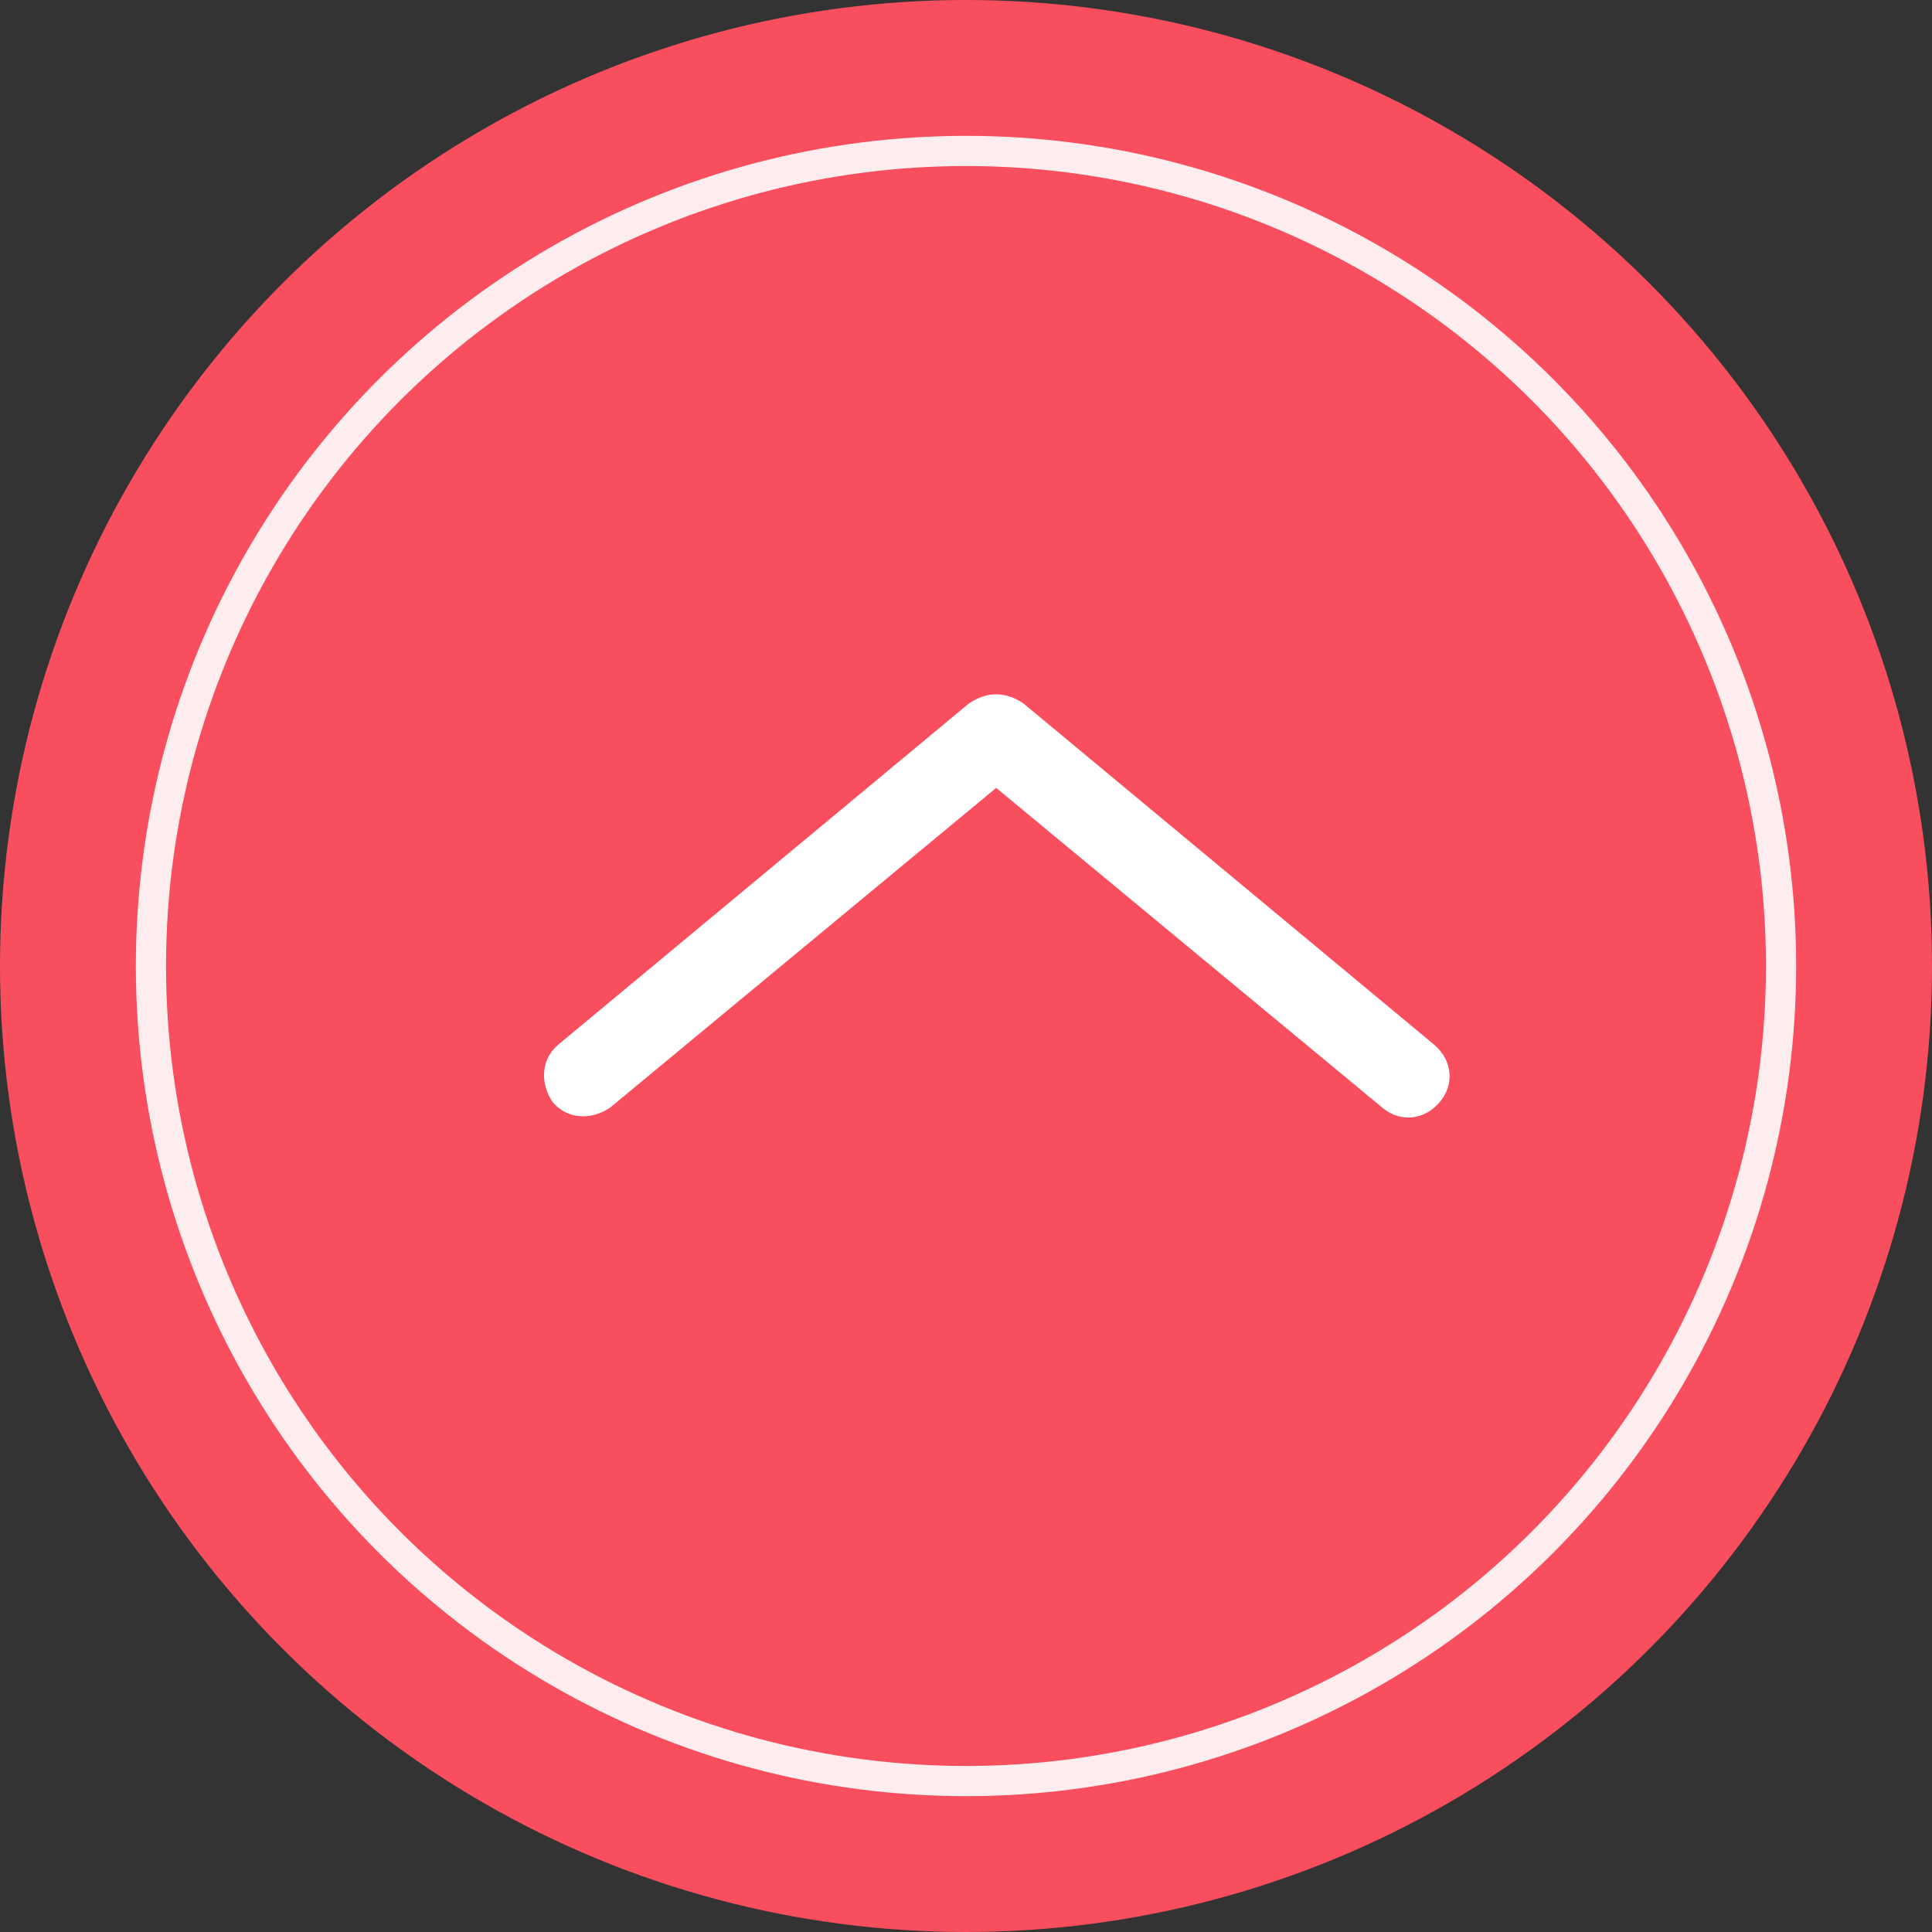
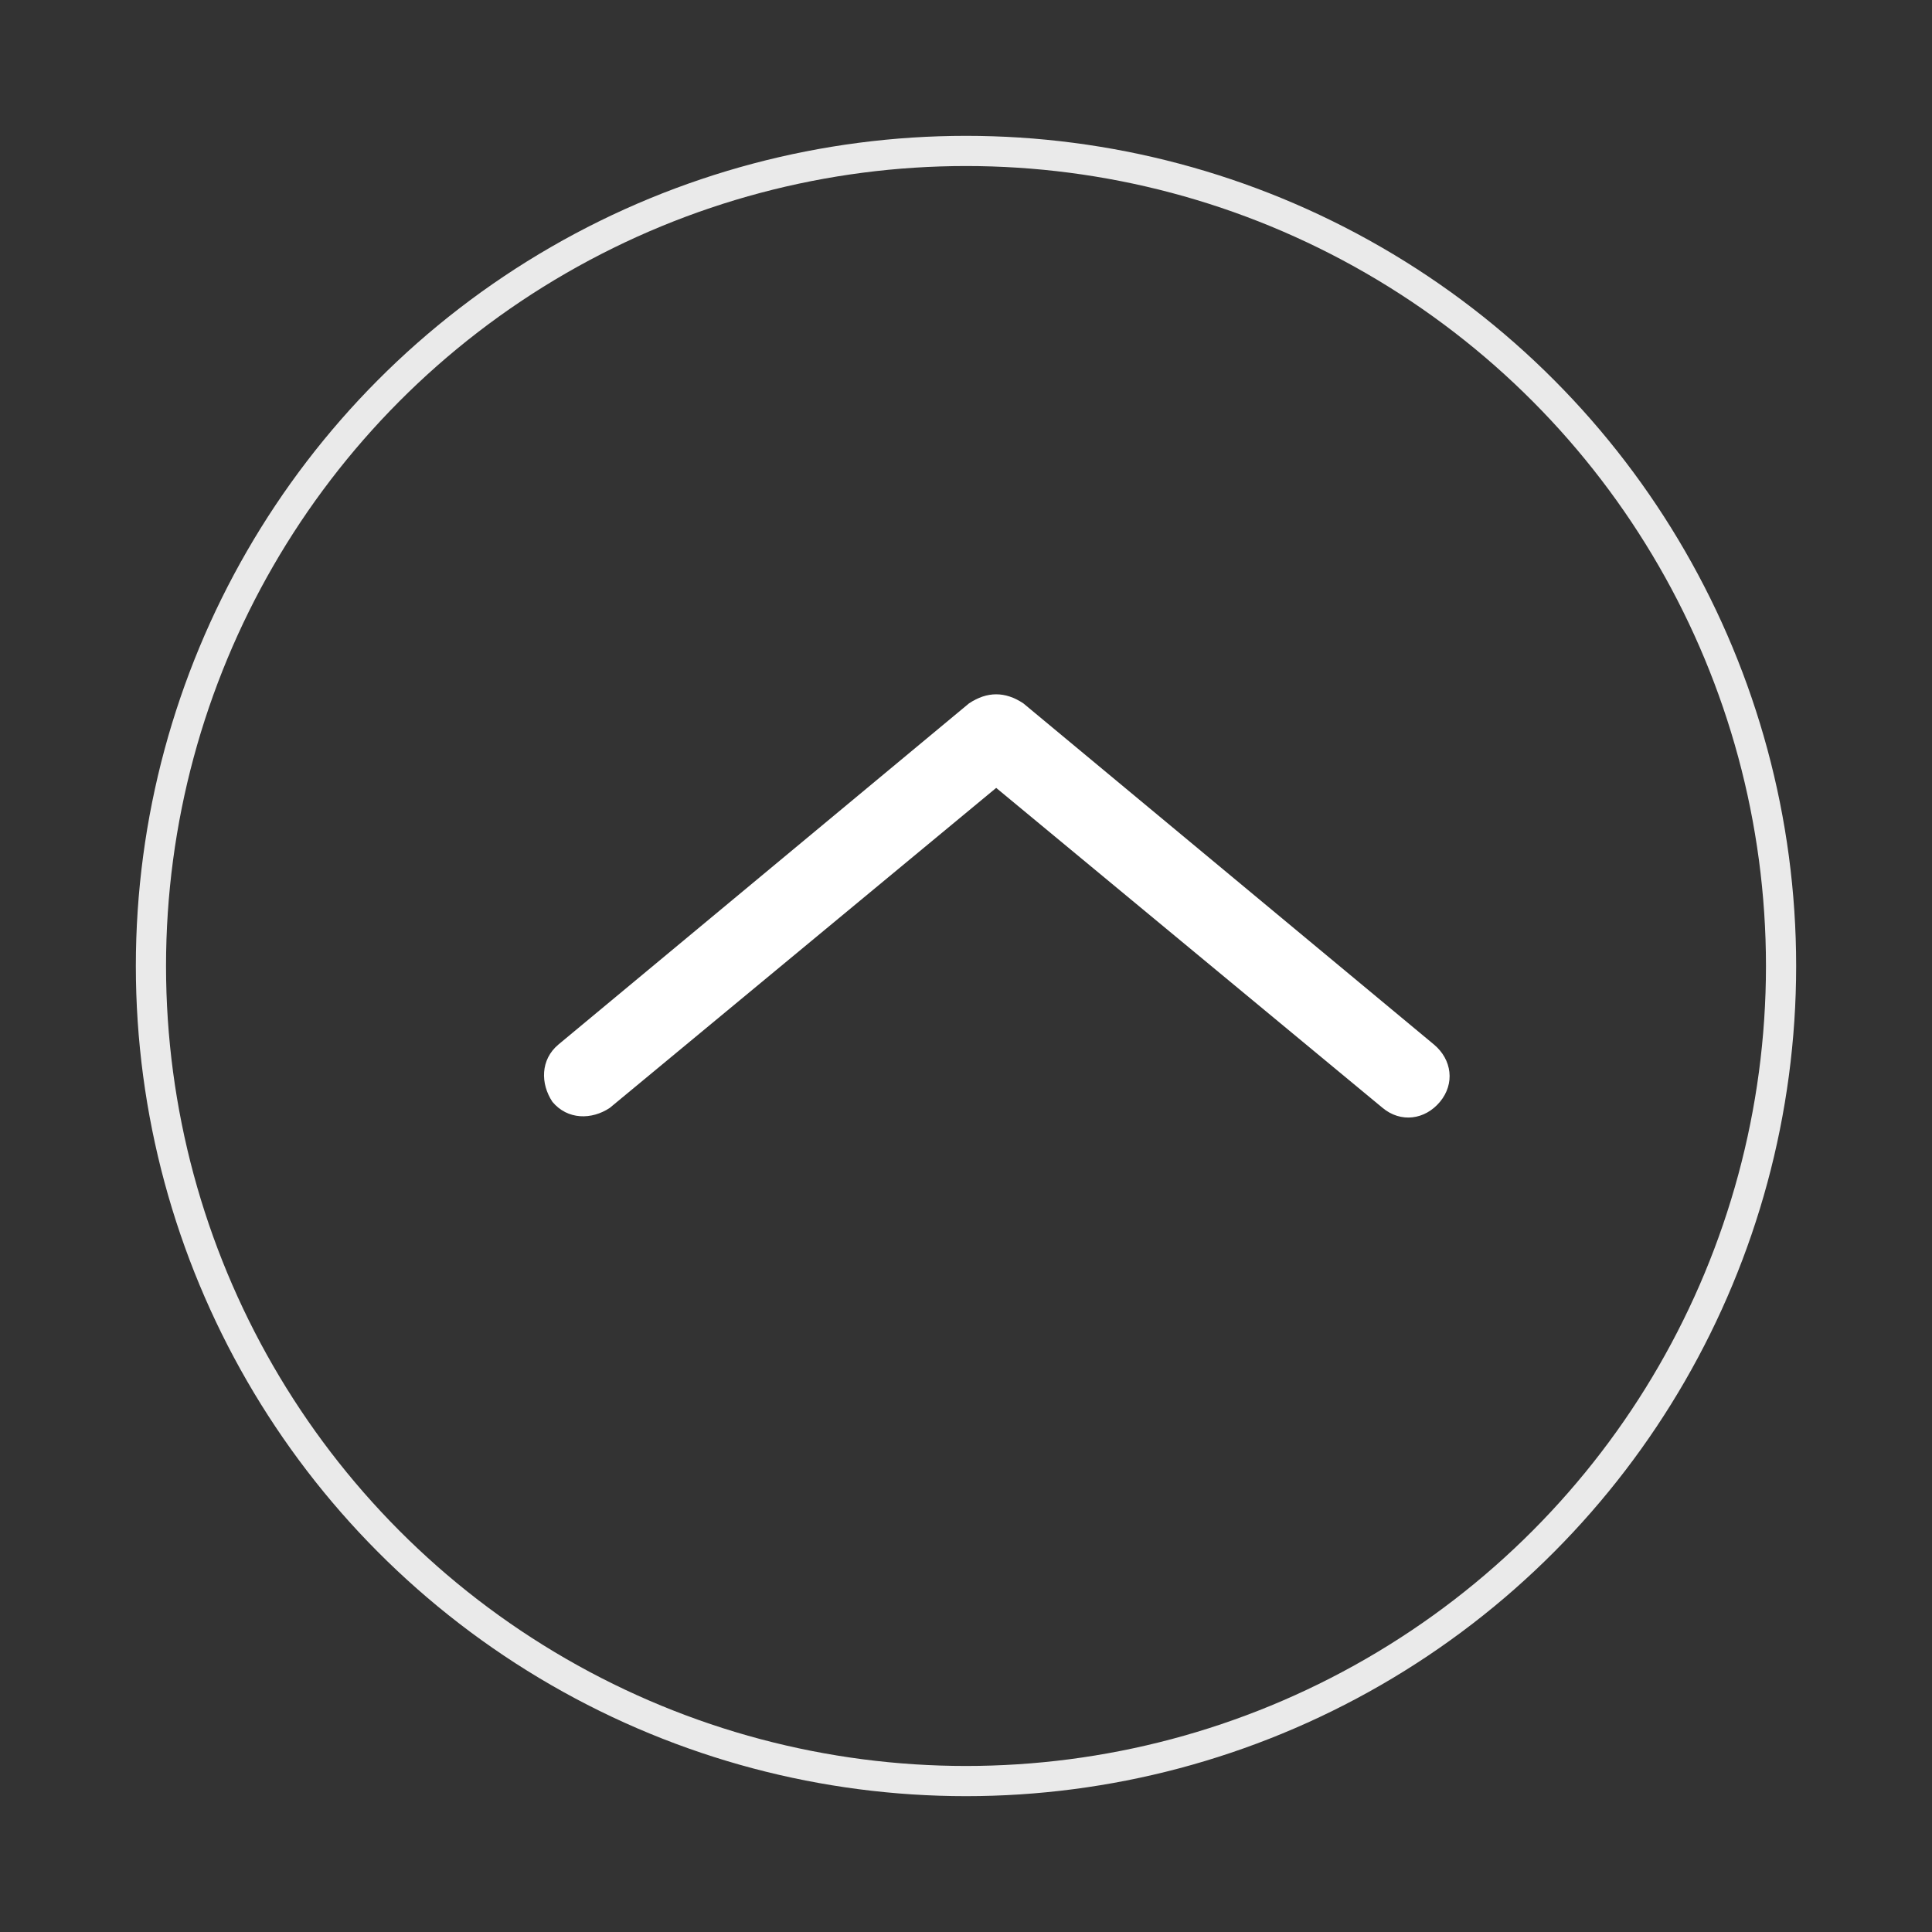
<svg xmlns="http://www.w3.org/2000/svg" version="1.1" id="Layer_1" x="0px" y="0px" viewBox="0 0 64 64" style="enable-background:new 0 0 64 64;" xml:space="preserve">
  <rect x="0" y="0" width="64" height="64" fill="#333333" stroke="none" />
  <style type="text/css">
	.st0{fill:#F94E5E;}
	.st1{opacity:0.895;fill:none;stroke:#FFFFFF;enable-background:new    ;}
	.st2{fill:#FFFFFF;}
</style>
  <title>Back to Top</title>
  <desc>Created with Sketch.</desc>
-   <circle id="Oval-3" class="st0" cx="32" cy="32" r="32" />
  <circle id="Oval-3-Copy" class="st1" cx="32" cy="32" r="27" />
  <path id="Shape" class="st2" d="M32.1,23.3L18.5,34.6c-0.6,0.5-0.6,1.3-0.2,1.9c0.5,0.6,1.3,0.6,1.9,0.2L33,26.1l12.8,10.6  c0.6,0.5,1.4,0.4,1.9-0.2c0.5-0.6,0.4-1.4-0.2-1.9L33.9,23.3C33.6,23.1,33.3,23,33,23C32.7,23,32.4,23.1,32.1,23.3L32.1,23.3z" />
</svg>